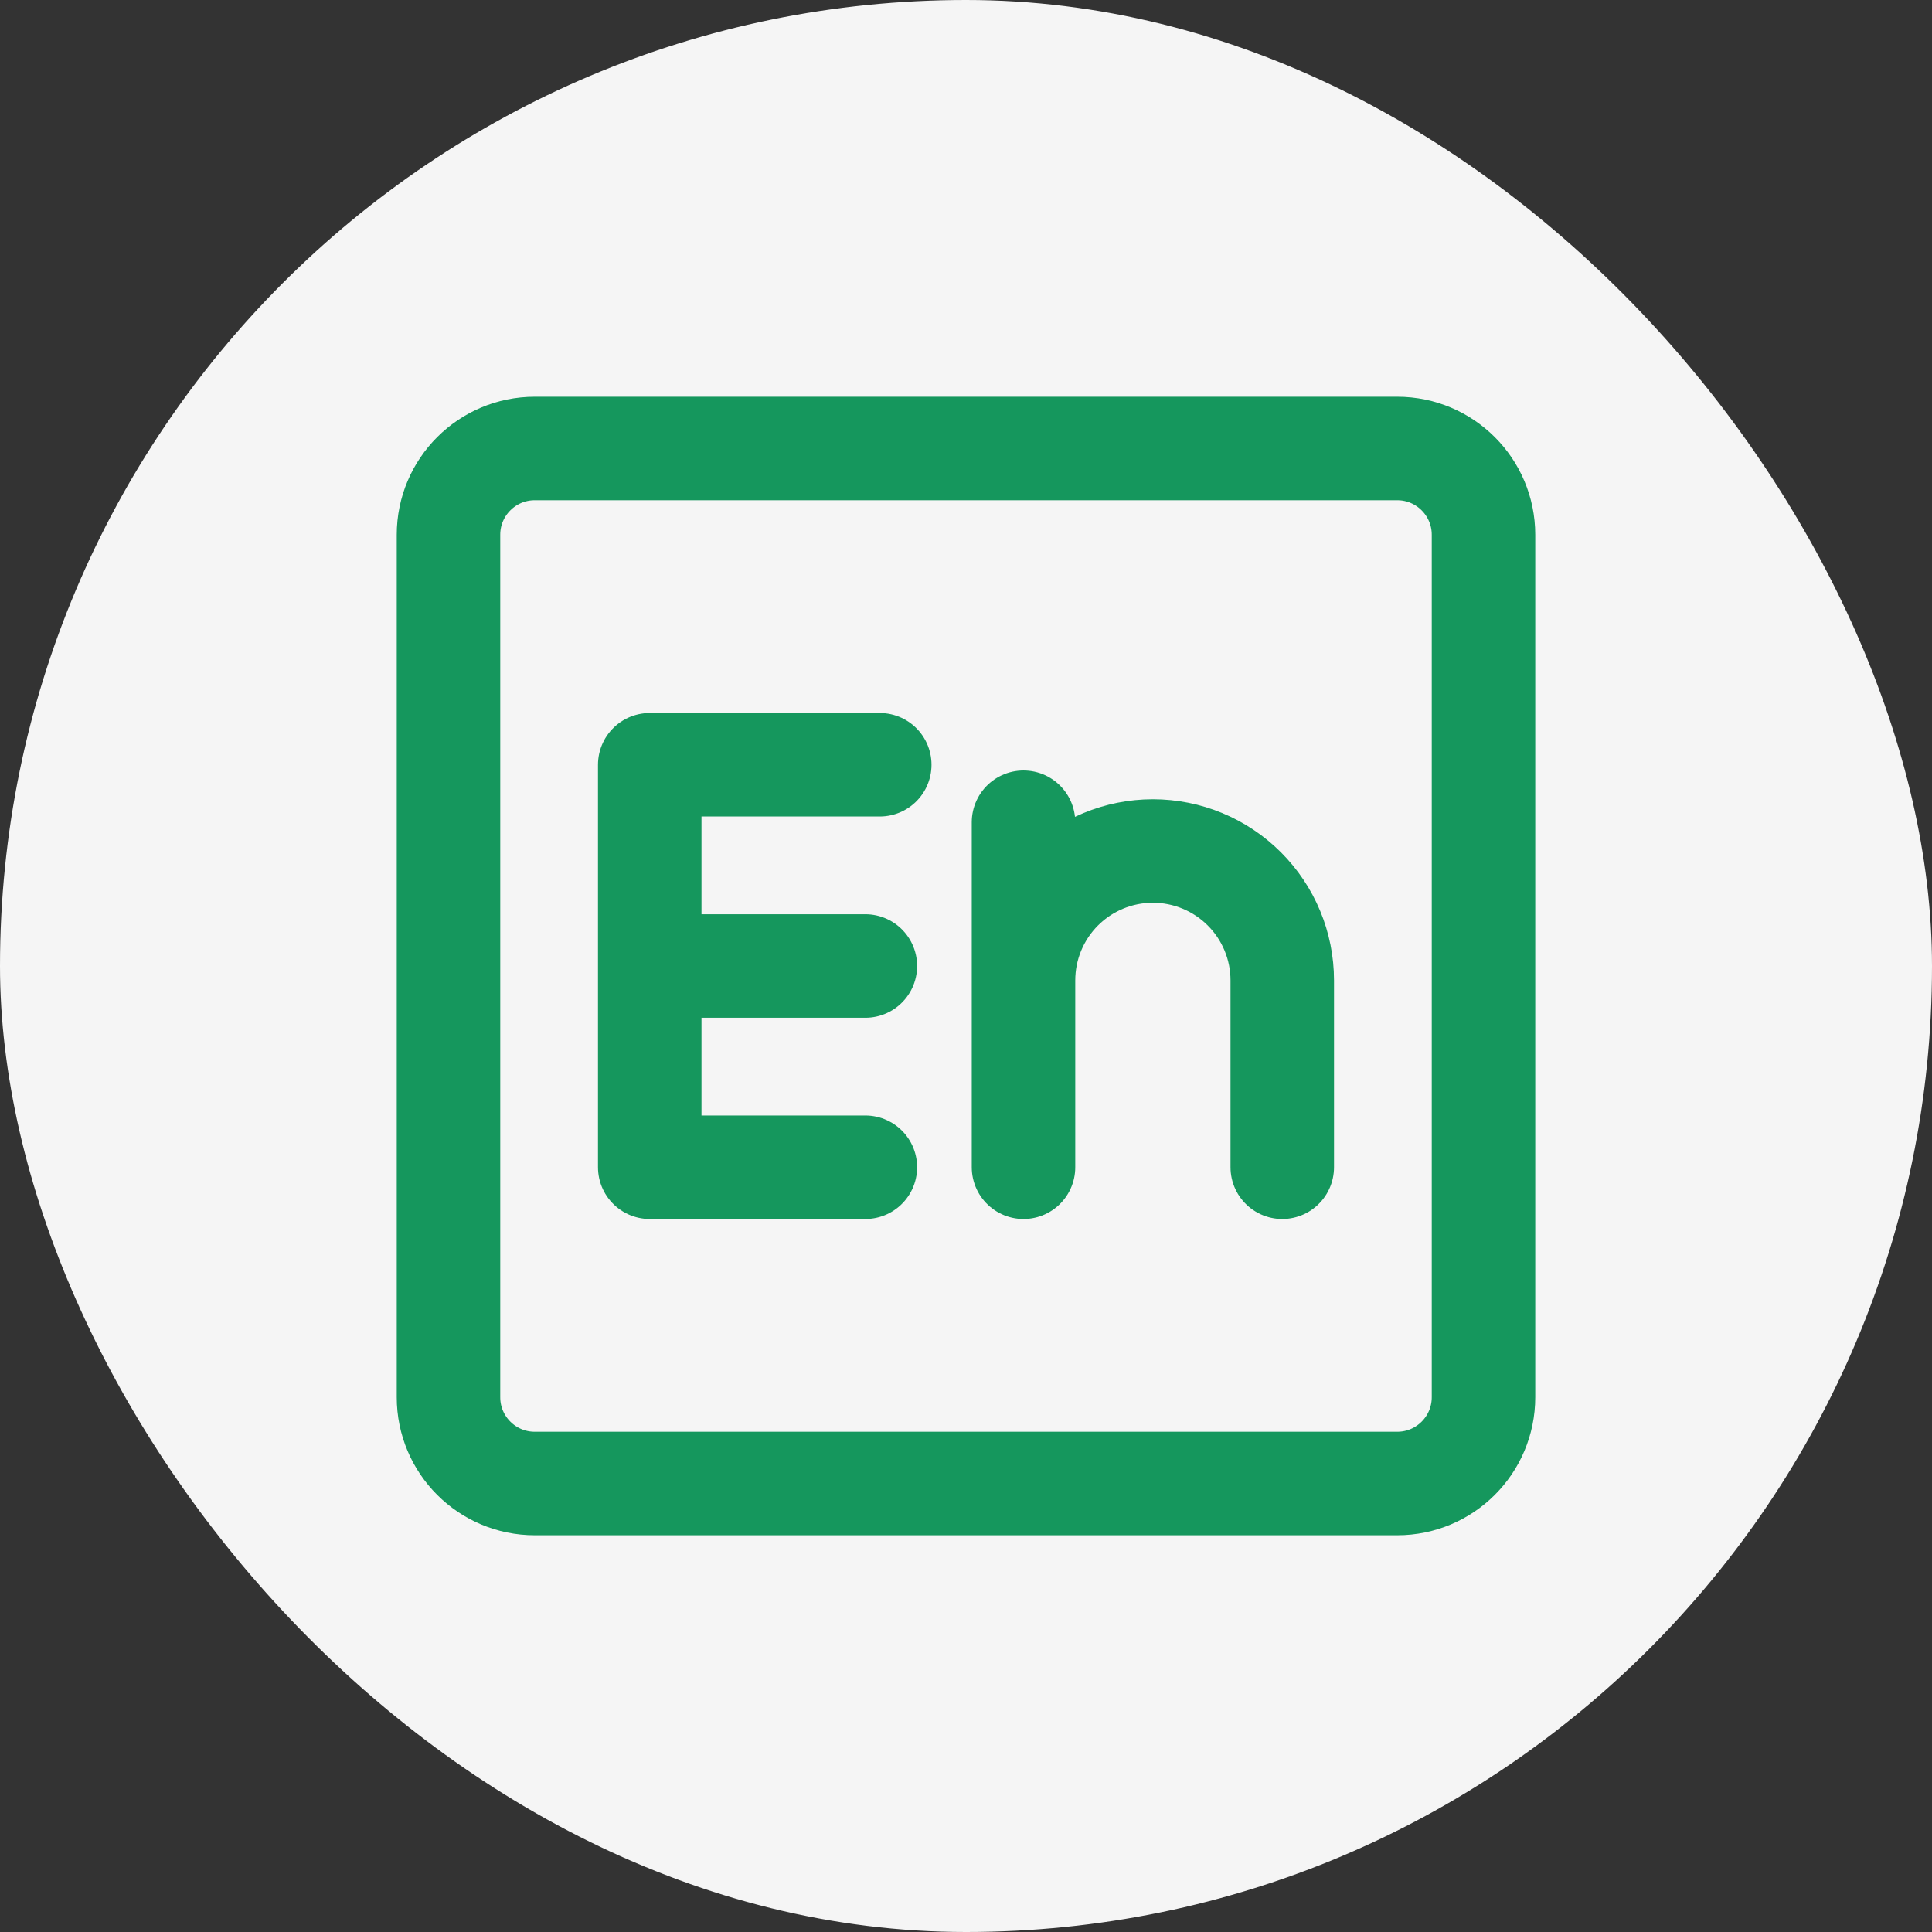
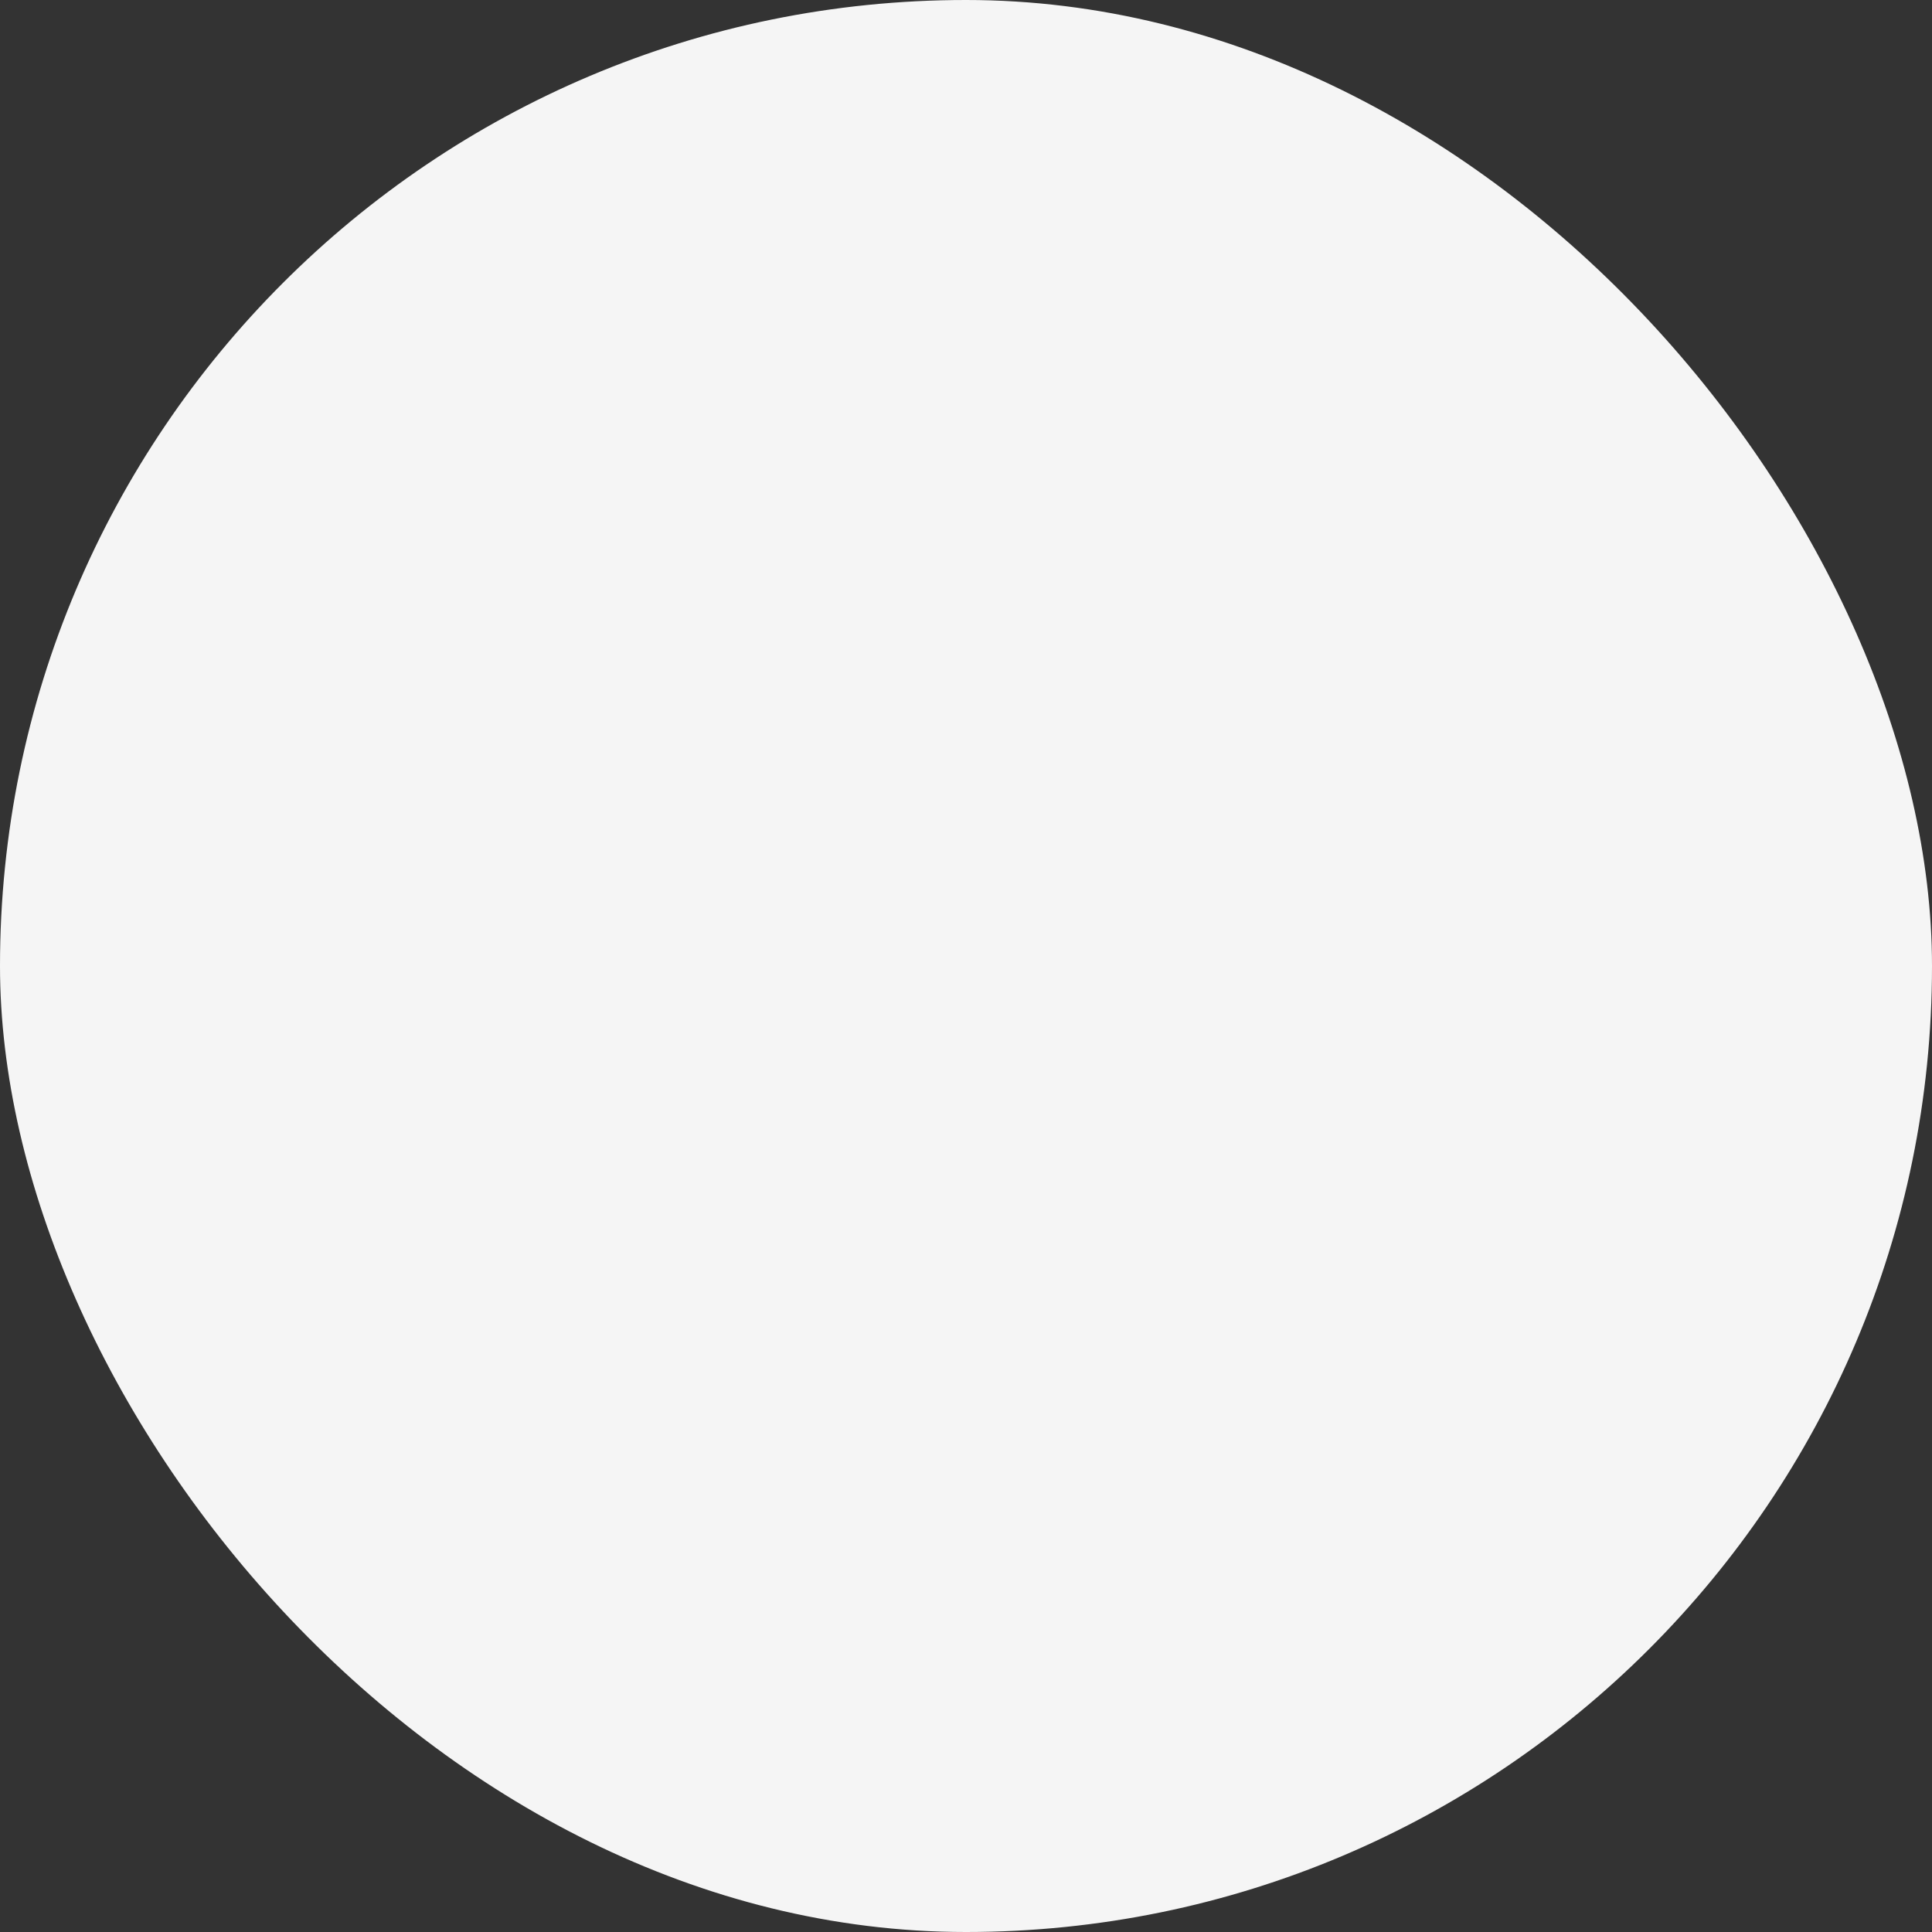
<svg xmlns="http://www.w3.org/2000/svg" width="56" height="56" viewBox="0 0 56 56" fill="none">
  <rect x="0" y="0" width="56" height="56" fill="#333333" stroke="none" />
  <rect width="56" height="56" rx="28" fill="#F5F5F5" />
-   <path d="M25.5 22.167H18.833V33.833H25.083M18.833 28H25.083M29.667 23.833V33.833V28.417C29.667 27.422 30.062 26.468 30.765 25.765C31.468 25.062 32.422 24.667 33.417 24.667C34.411 24.667 35.365 25.062 36.068 25.765C36.772 26.468 37.167 27.422 37.167 28.417V33.833M15.5 13H40.5C41.881 13 43 14.119 43 15.5V40.5C43 41.881 41.881 43 40.5 43H15.5C14.119 43 13 41.881 13 40.5V15.5C13 14.119 14.119 13 15.5 13Z" stroke="#15975D" stroke-width="3" stroke-linecap="round" stroke-linejoin="round" />
</svg>